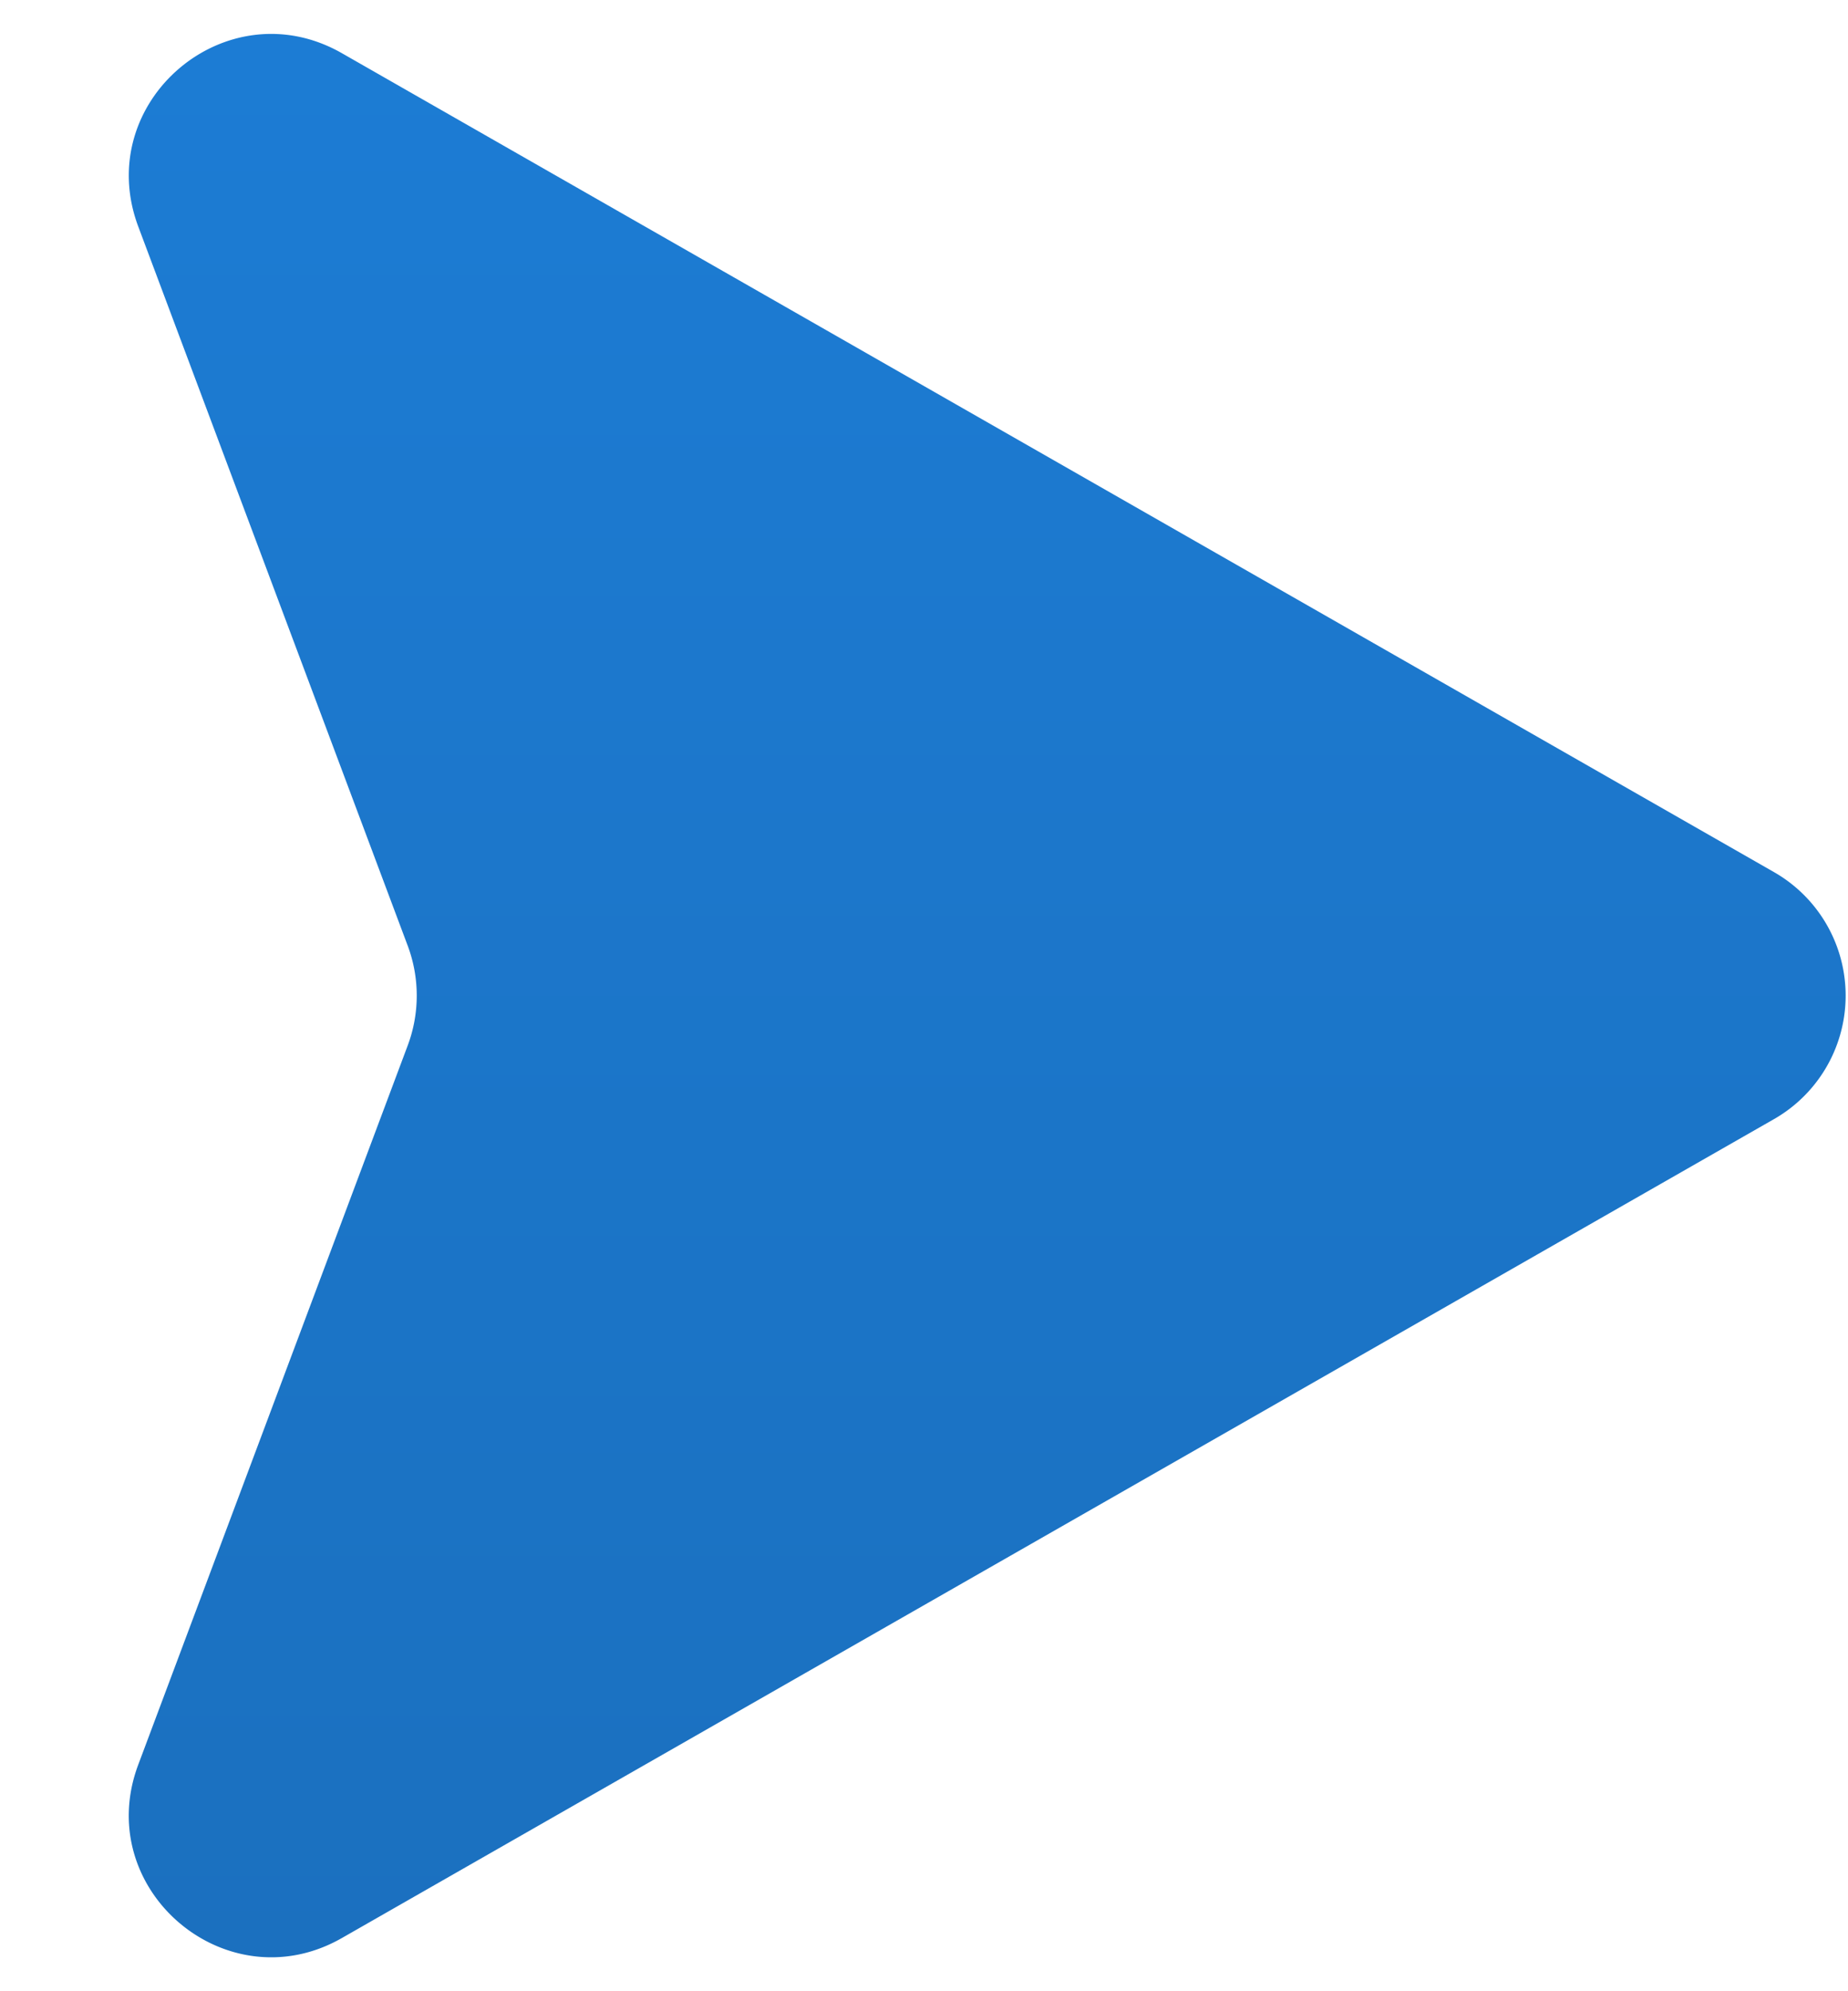
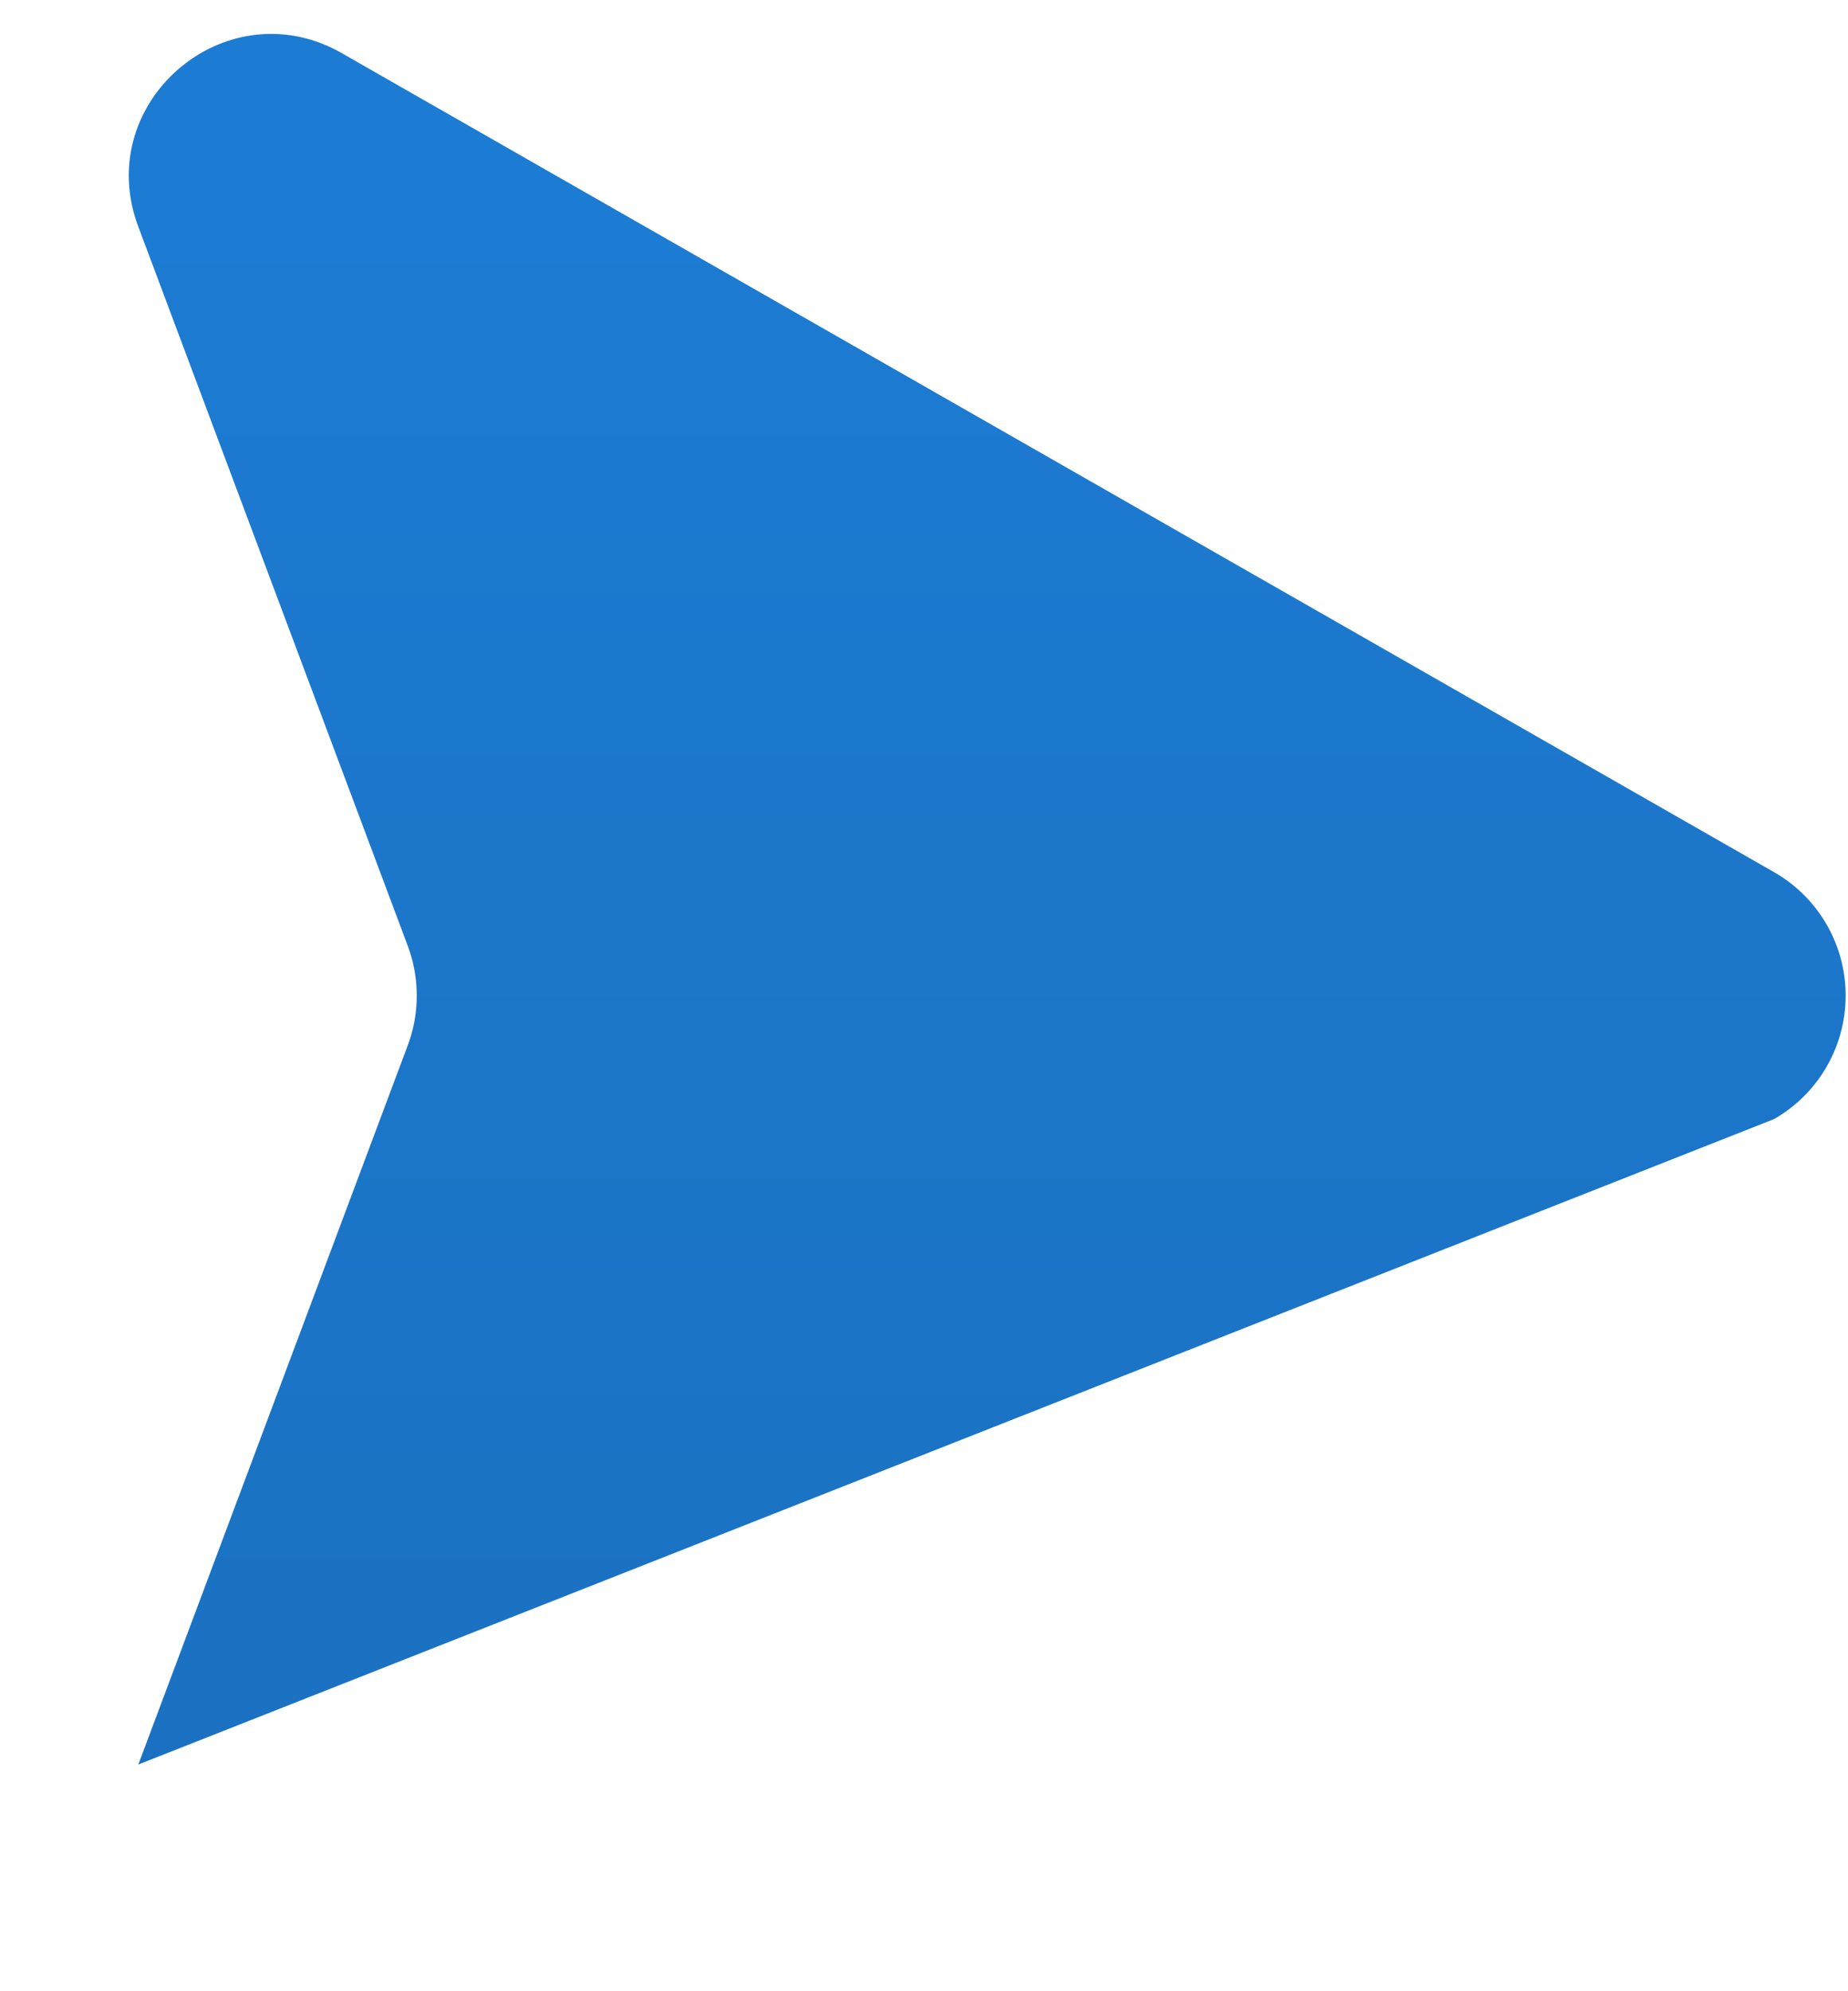
<svg xmlns="http://www.w3.org/2000/svg" width="13" height="14" fill="none">
-   <path fill-rule="evenodd" clip-rule="evenodd" d="M12.48 7.868a1 1 0 000-1.736L2.405.374C1.592-.09.644.717.973 1.594l1.895 5.055a1 1 0 010 .702L.973 12.406c-.33.877.62 1.684 1.432 1.22L12.48 7.868z" fill="url(#paint0_linear)" />
+   <path fill-rule="evenodd" clip-rule="evenodd" d="M12.48 7.868a1 1 0 000-1.736L2.405.374C1.592-.09.644.717.973 1.594l1.895 5.055a1 1 0 010 .702L.973 12.406L12.48 7.868z" fill="url(#paint0_linear)" />
  <defs>
    <linearGradient id="paint0_linear" x1="6.945" y1=".239" x2="6.945" y2="13.761" gradientUnits="userSpaceOnUse">
      <stop stop-color="#1C7CD4" />
      <stop offset="1" stop-color="#1B70BF" />
    </linearGradient>
  </defs>
</svg>